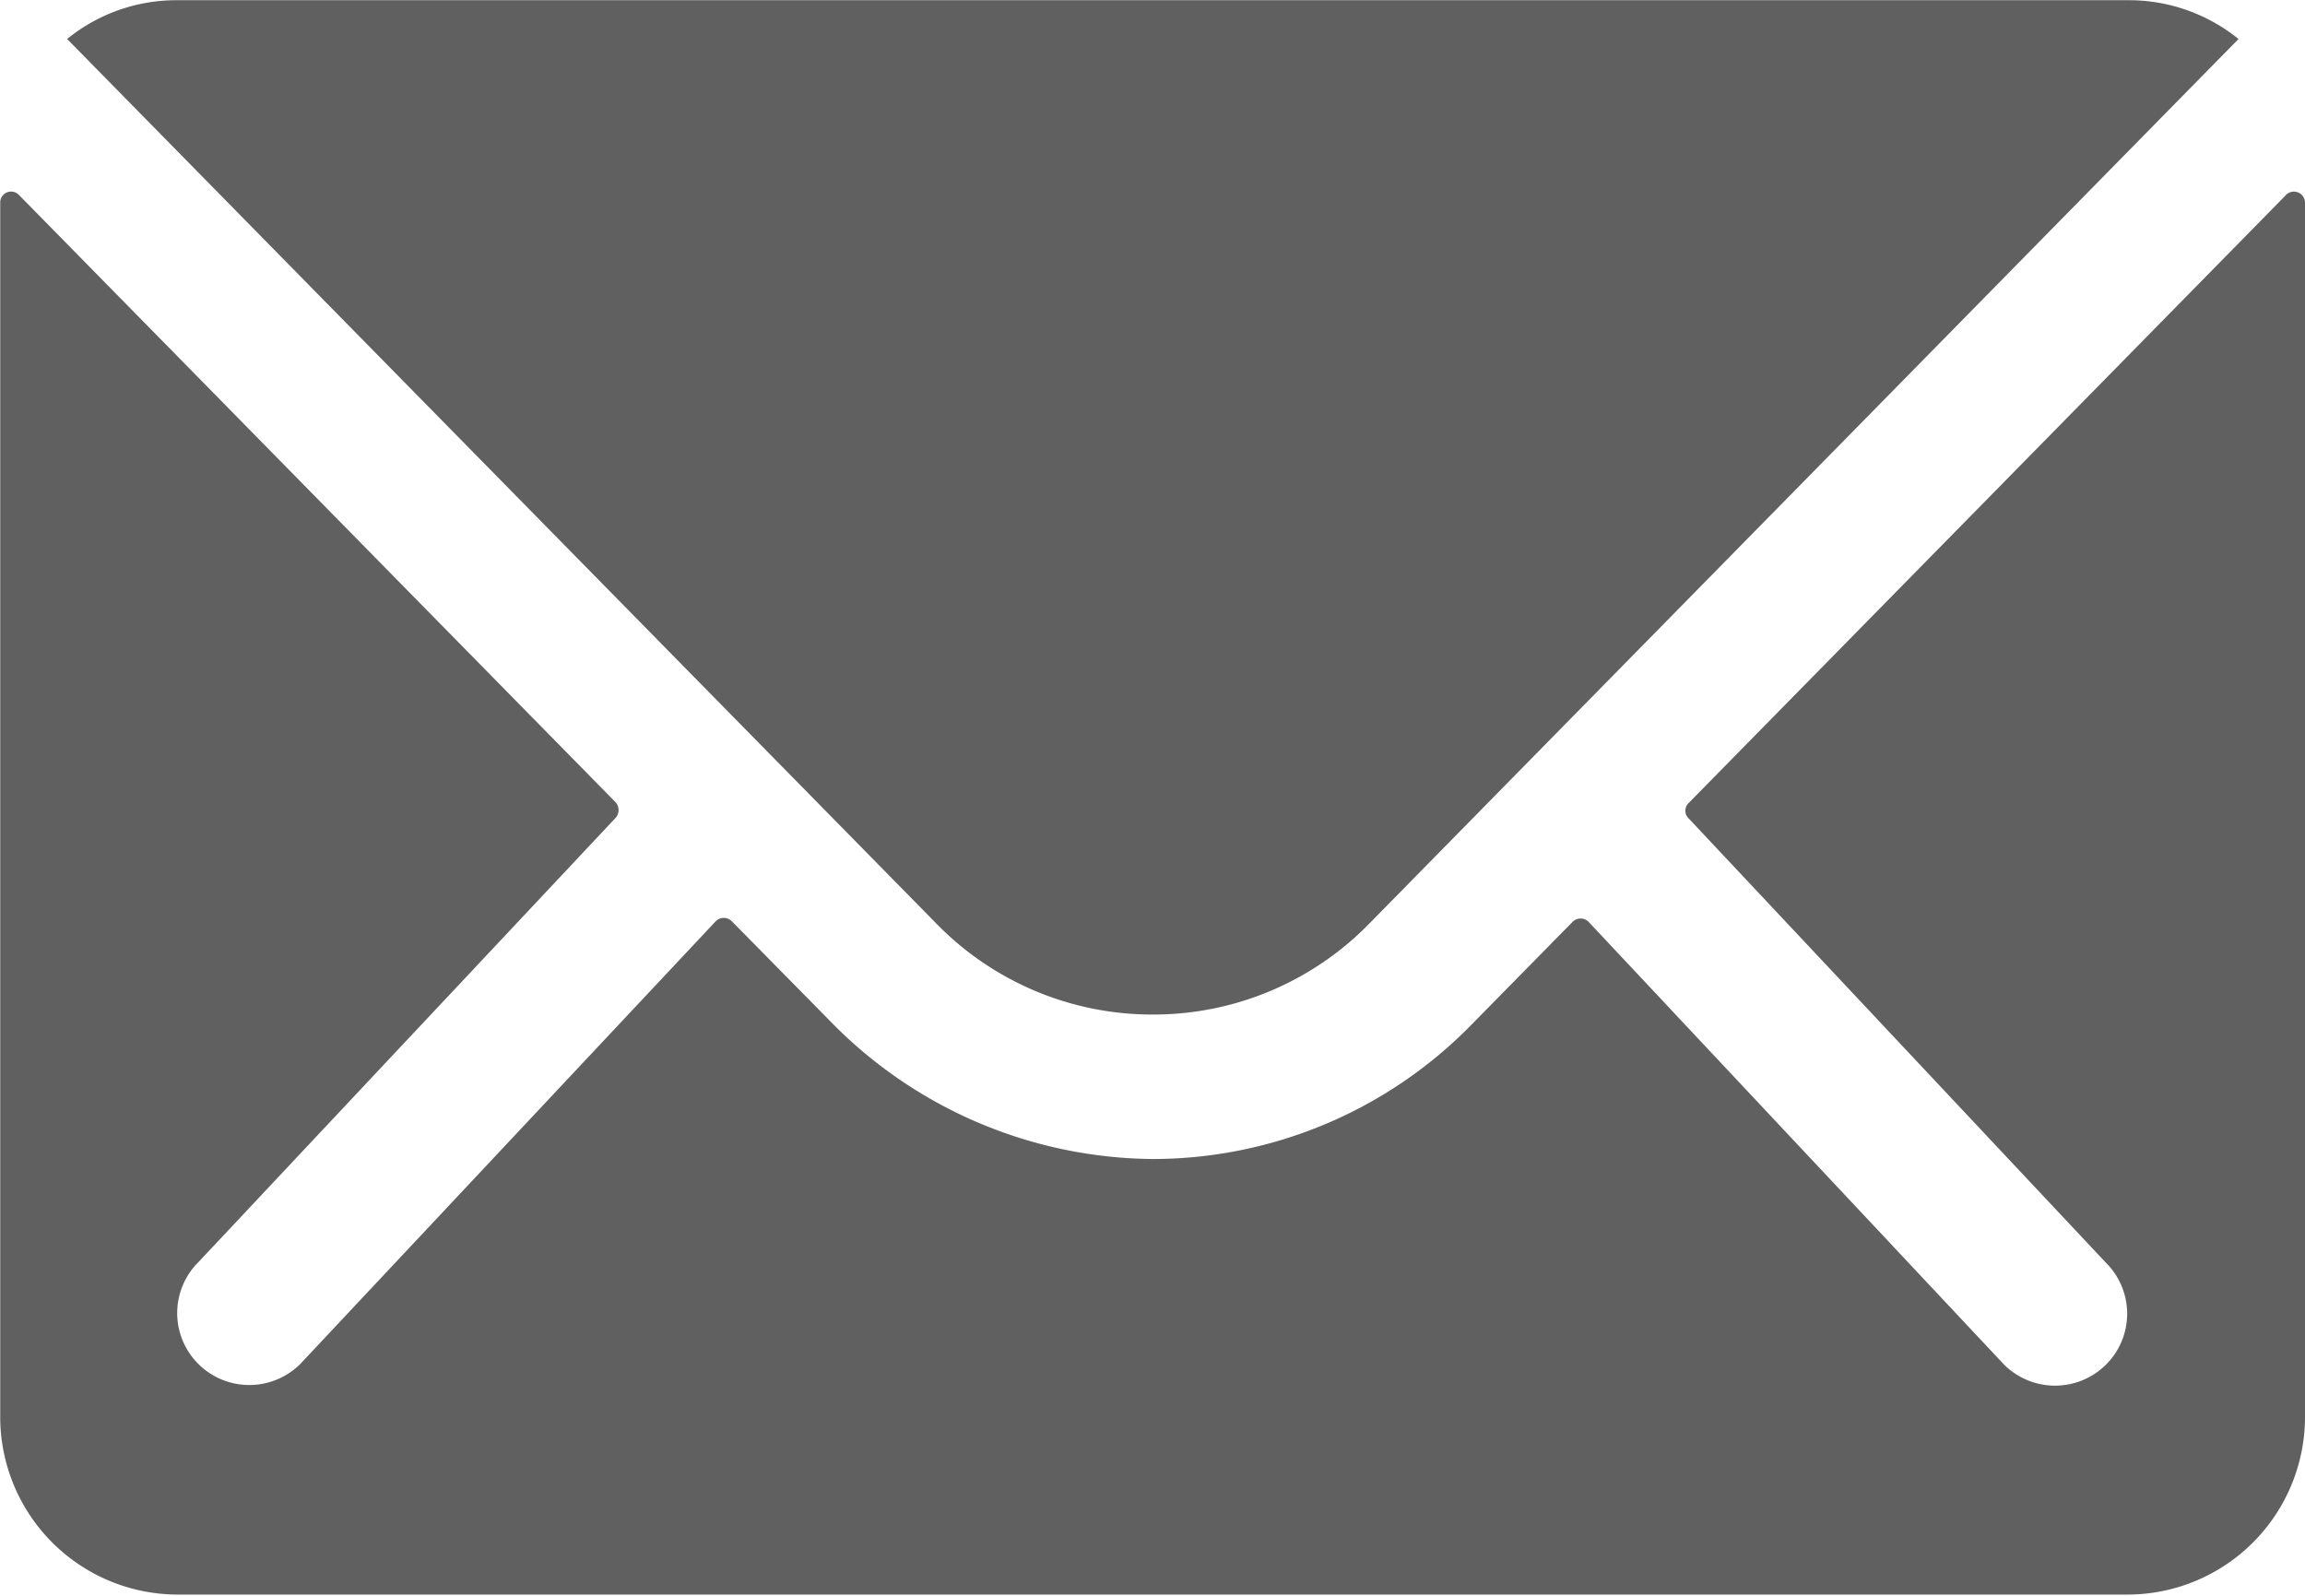
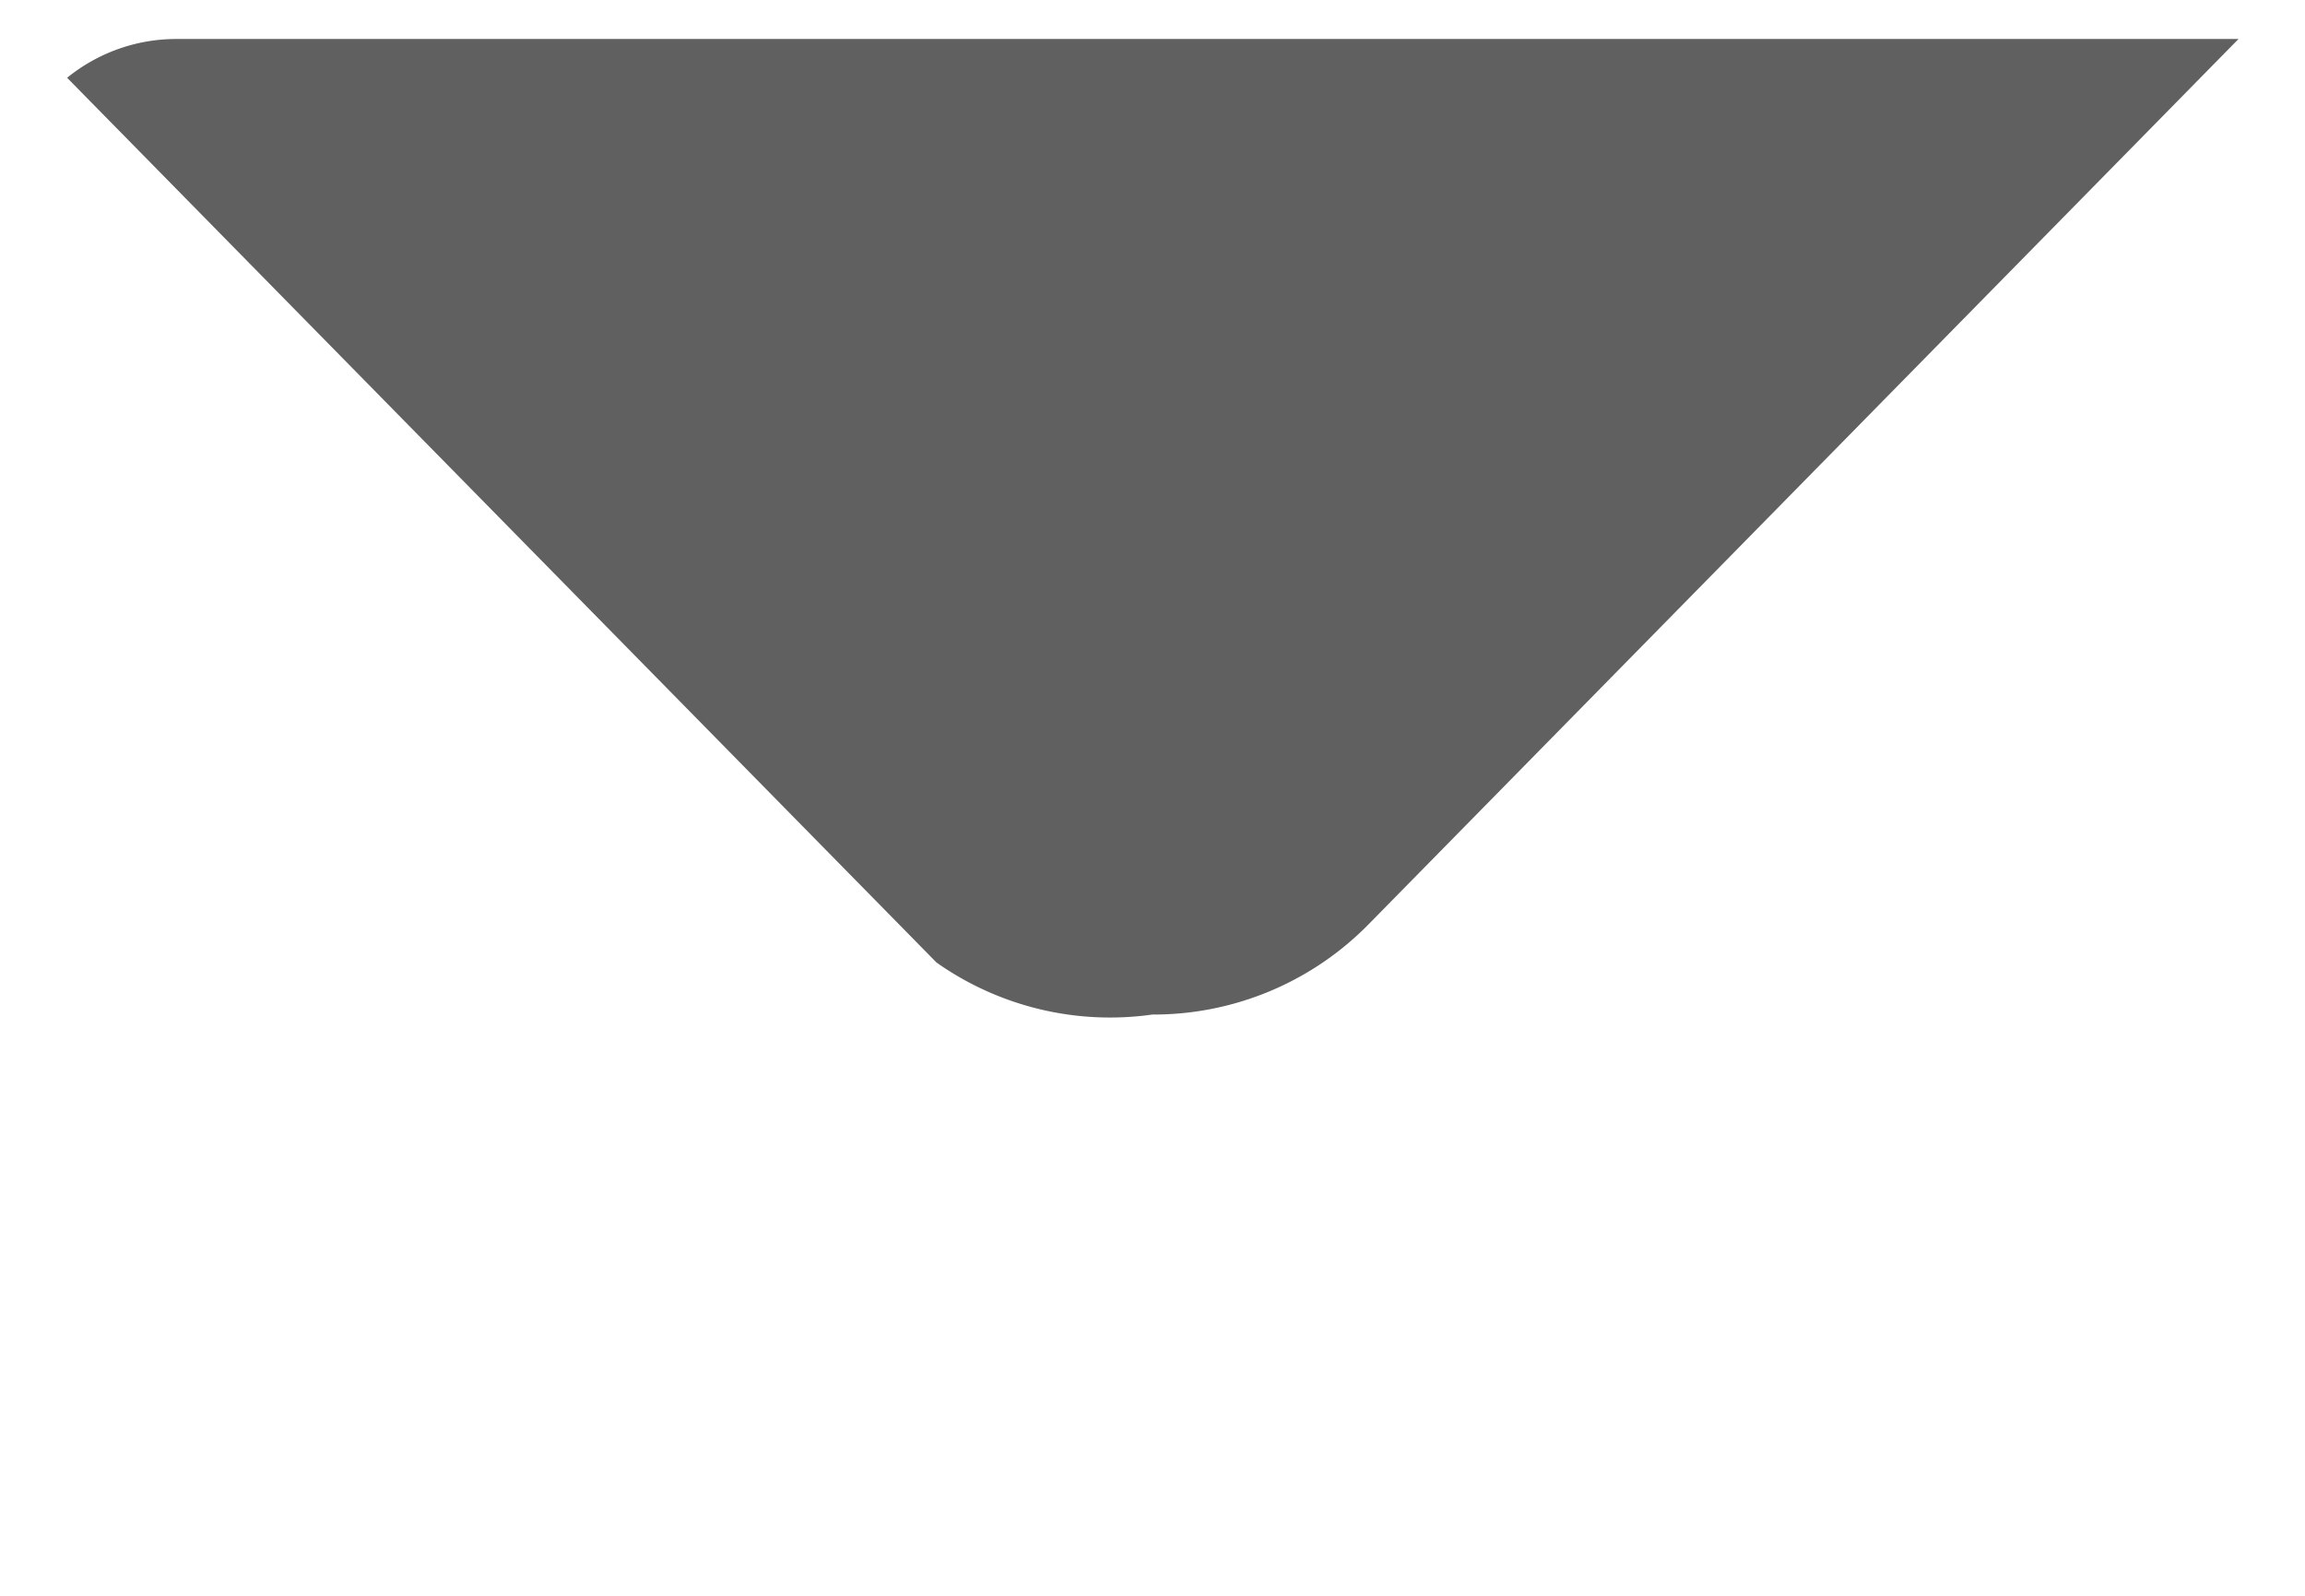
<svg xmlns="http://www.w3.org/2000/svg" width="10.817" height="7.488" viewBox="0 0 10.817 7.488">
  <g transform="translate(-3.375 -7.875)">
-     <path d="M14.1,10.33l-2.8,2.85a.05.05,0,0,0,0,.073l1.958,2.085a.337.337,0,0,1,0,.478.339.339,0,0,1-.478,0l-1.95-2.078a.053.053,0,0,0-.075,0l-.476.484a2.094,2.094,0,0,1-1.492.629A2.136,2.136,0,0,1,7.267,14.2l-.458-.465a.053.053,0,0,0-.075,0l-1.95,2.078a.339.339,0,0,1-.478,0,.337.337,0,0,1,0-.478l1.958-2.085a.055.055,0,0,0,0-.073l-2.8-2.85a.051.051,0,0,0-.088.036v5.7a.834.834,0,0,0,.832.832H13.36a.834.834,0,0,0,.832-.832v-5.7A.052.052,0,0,0,14.1,10.33Z" transform="translate(0 -1.537)" fill="#616060" />
-     <path d="M9.319,12.636a1.414,1.414,0,0,0,1.017-.426l4.08-4.152a.817.817,0,0,0-.515-.182H4.741a.812.812,0,0,0-.515.182l4.08,4.152A1.414,1.414,0,0,0,9.319,12.636Z" transform="translate(-0.536)" fill="#616060" />
+     <path d="M9.319,12.636a1.414,1.414,0,0,0,1.017-.426l4.08-4.152H4.741a.812.812,0,0,0-.515.182l4.08,4.152A1.414,1.414,0,0,0,9.319,12.636Z" transform="translate(-0.536)" fill="#616060" />
  </g>
</svg>